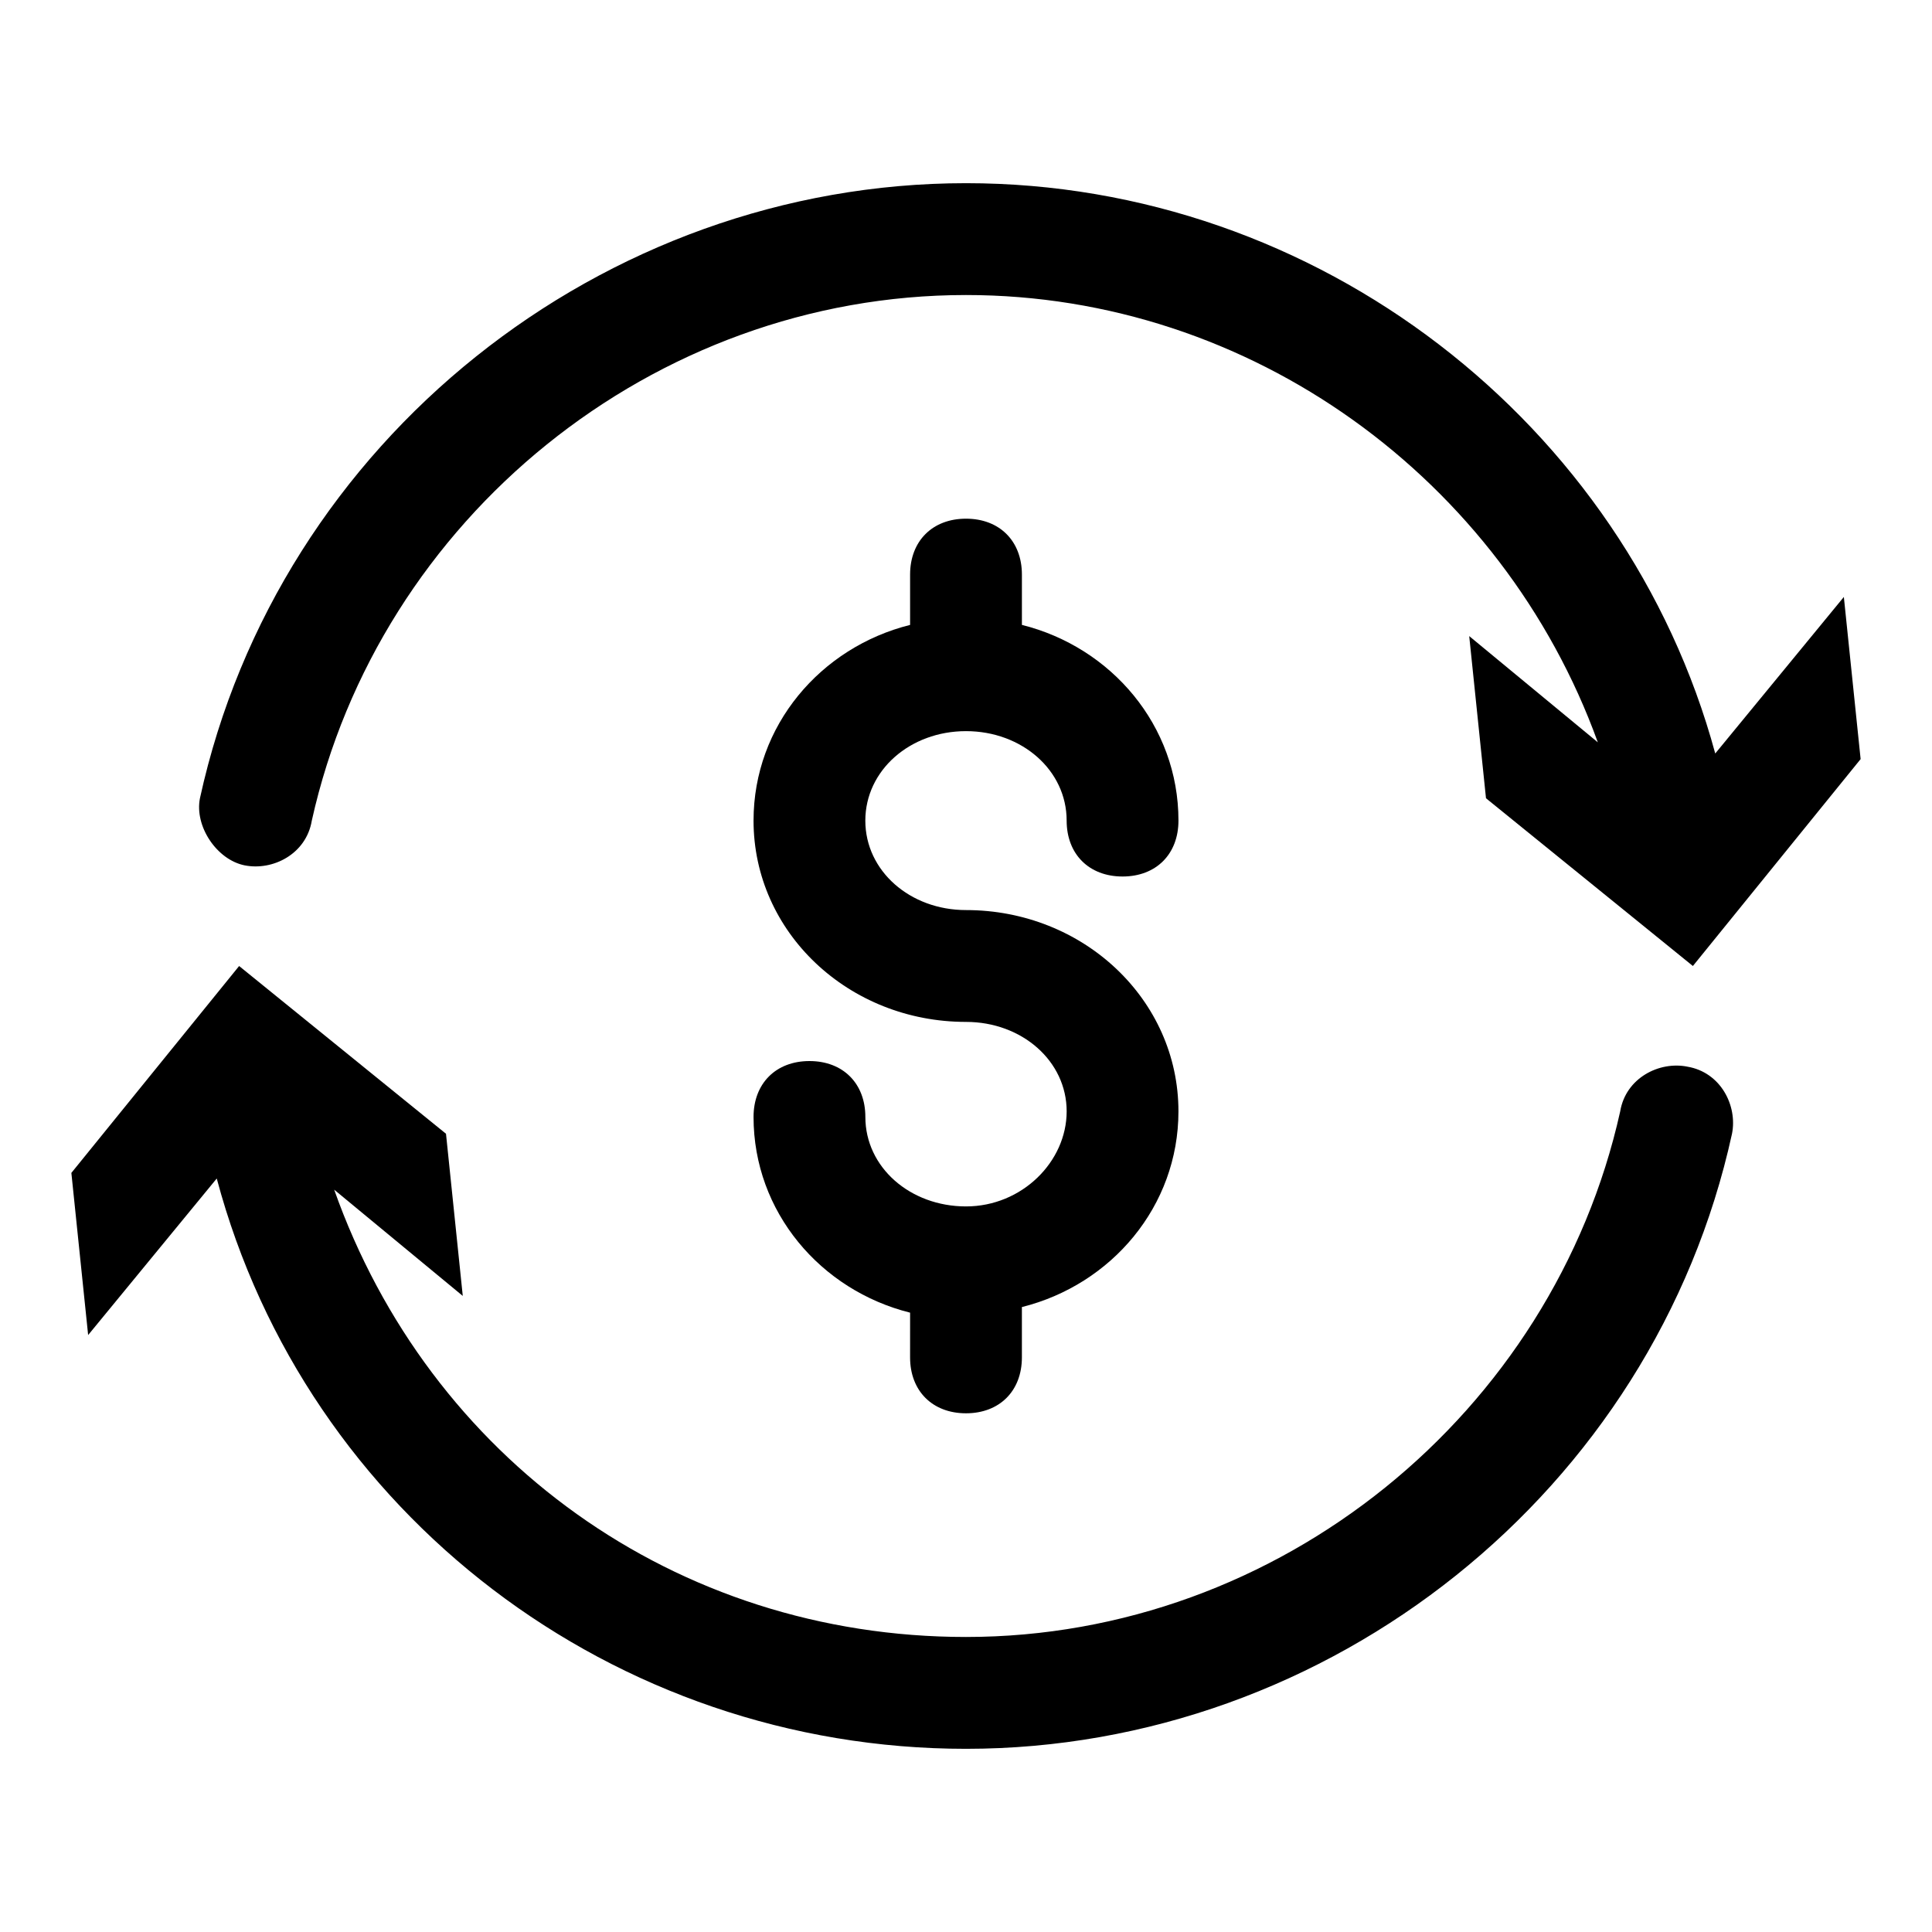
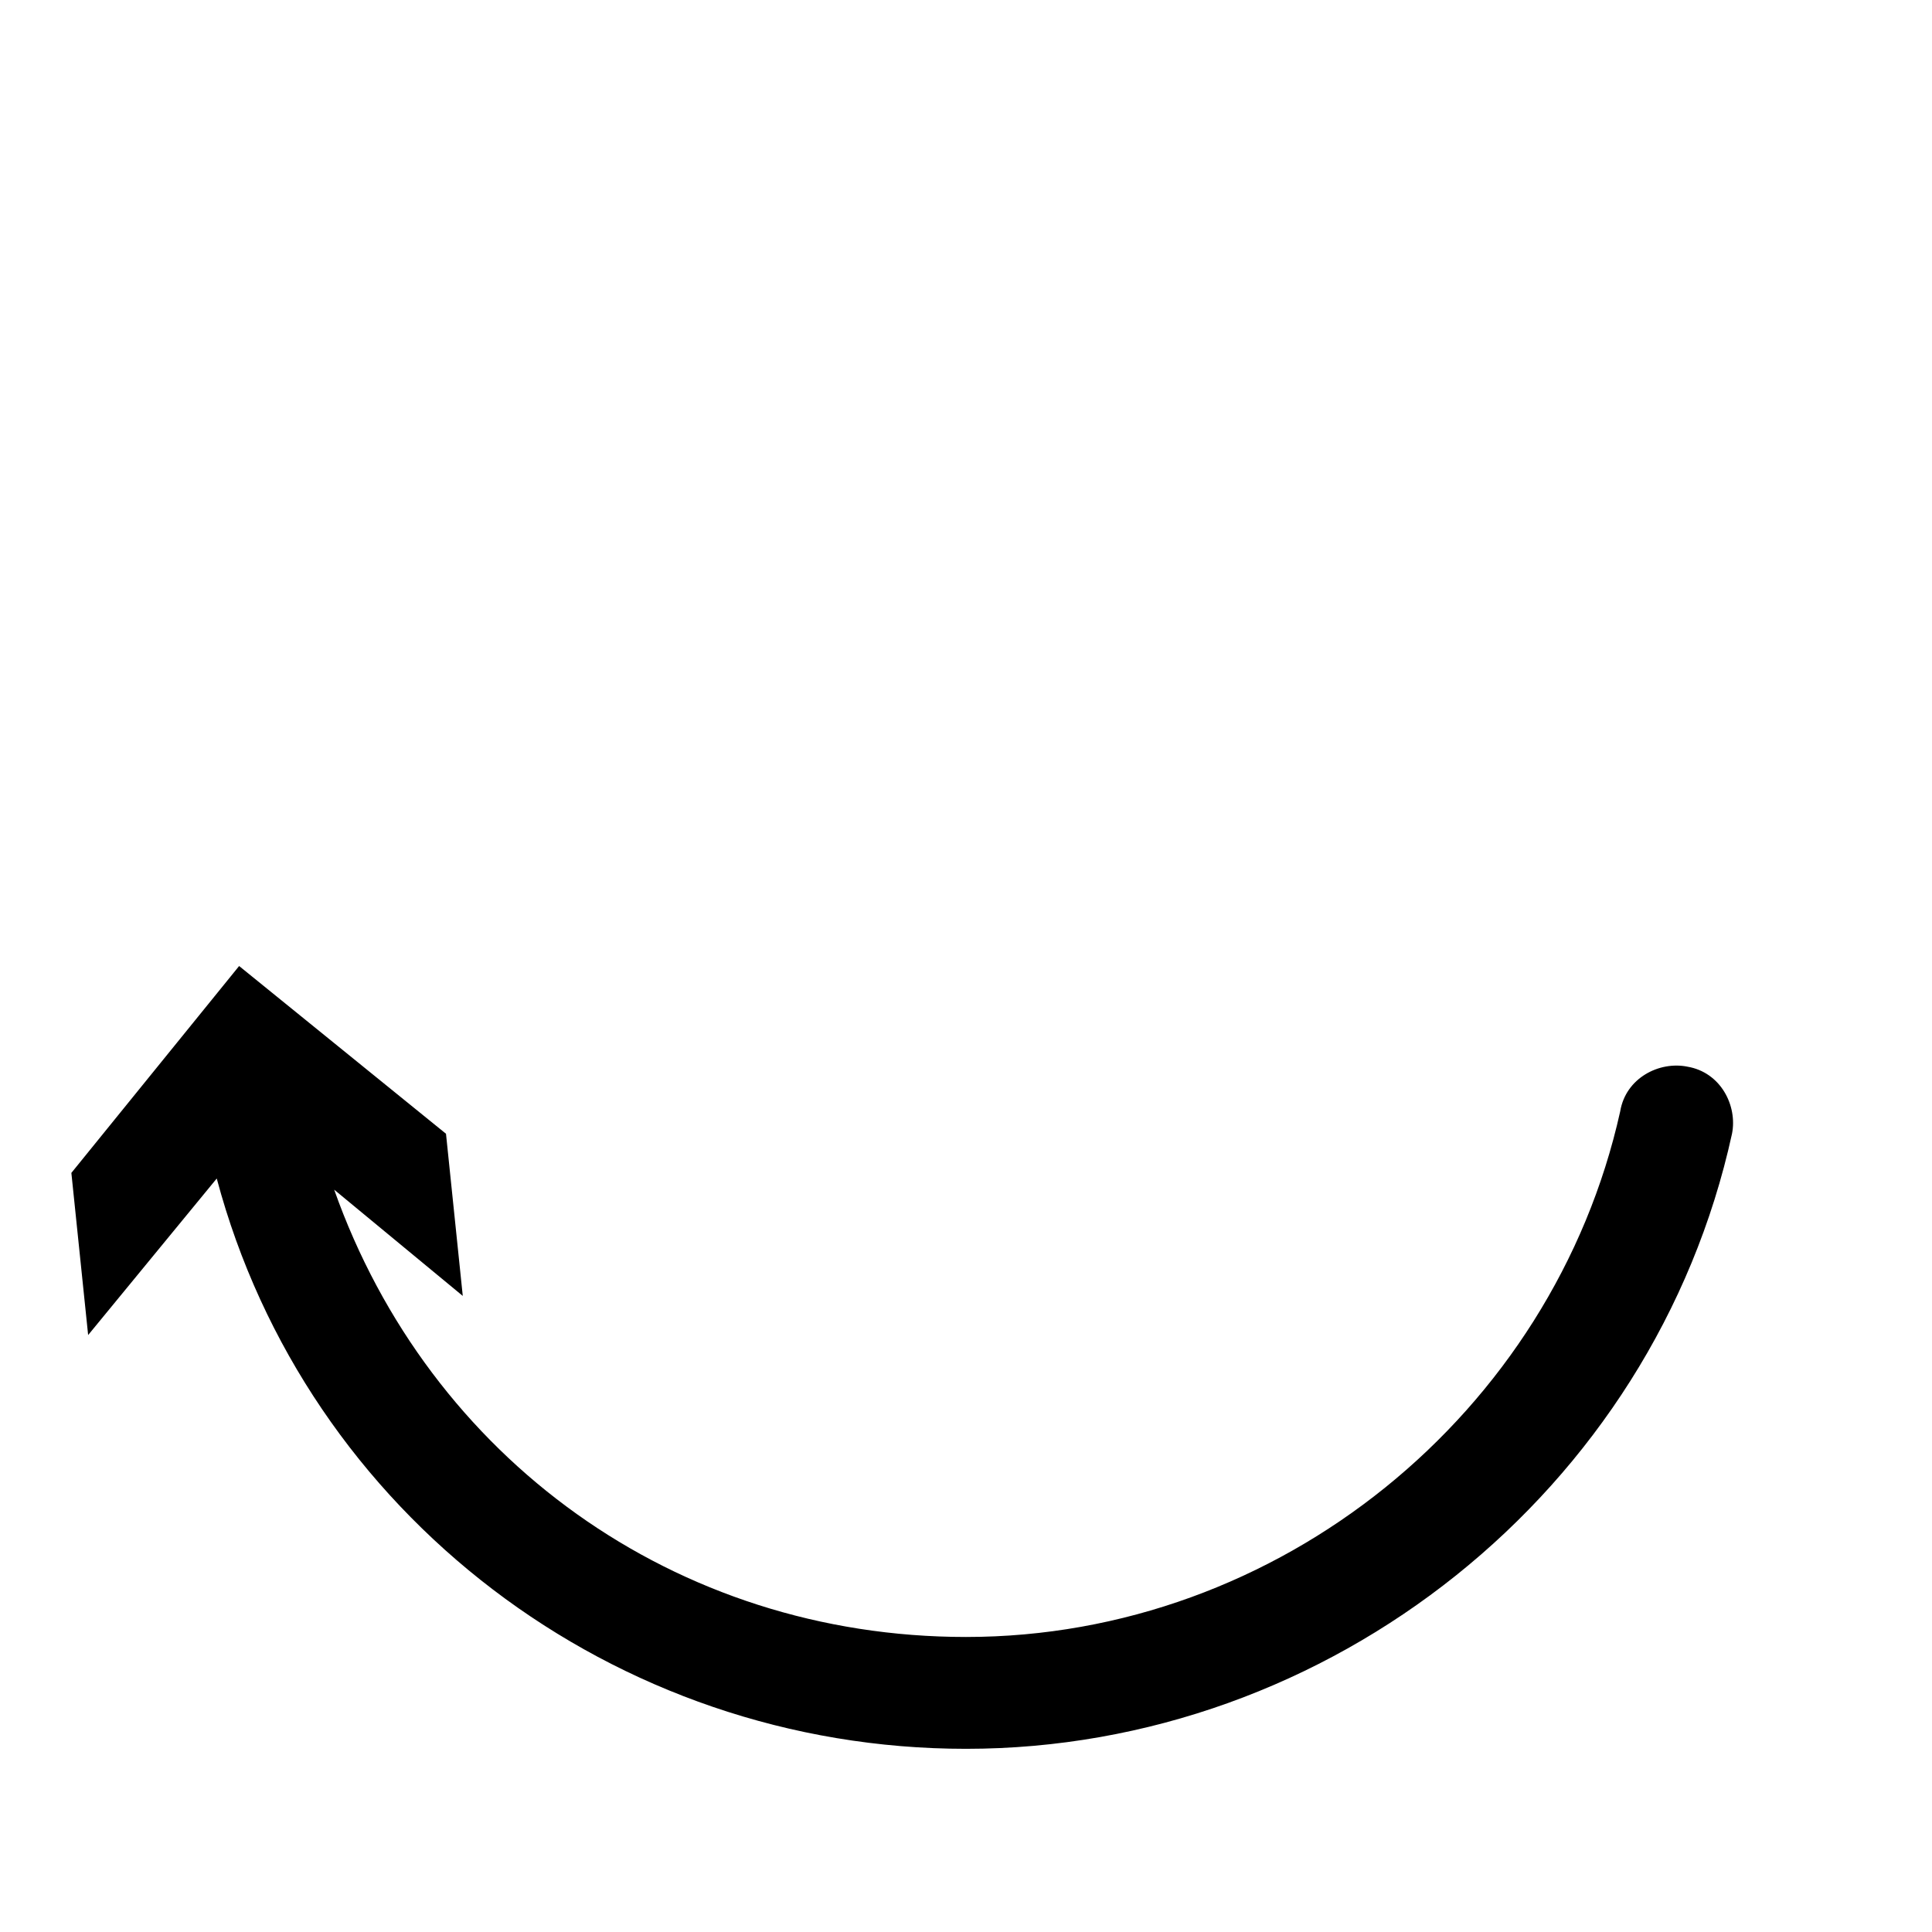
<svg xmlns="http://www.w3.org/2000/svg" fill="#000000" width="800px" height="800px" version="1.1" viewBox="144 144 512 512">
  <g>
-     <path d="m400 337.76c14.816 0 26.672 10.371 26.672 23.707 0 8.891 5.926 14.816 14.816 14.816s14.816-5.926 14.816-14.816c0-25.191-17.781-45.938-41.488-51.863v-13.332c0-8.891-5.926-14.816-14.816-14.816s-14.816 5.926-14.816 14.816v13.336c-23.707 5.926-41.488 26.672-41.488 51.863 0 29.637 25.191 53.344 56.309 53.344 14.816 0 26.672 10.371 26.672 23.707-0.004 13.336-11.859 25.191-26.676 25.191s-26.672-10.371-26.672-23.707c0-8.891-5.926-14.816-14.816-14.816s-14.816 5.926-14.816 14.816c0 25.191 17.781 45.938 41.488 51.863l-0.004 11.852c0 8.891 5.926 14.816 14.816 14.816s14.816-5.926 14.816-14.816v-13.336c23.707-5.926 41.488-26.672 41.488-51.863 0-29.637-25.191-53.344-56.309-53.344-14.816 0-26.672-10.371-26.672-23.707 0.008-13.336 11.859-23.711 26.68-23.711z" />
    <path d="m591.15 426.67c-7.41-1.48-16.301 2.965-17.781 11.855-17.781 80.016-90.387 139.29-173.37 139.29-77.055 0-142.25-47.418-167.44-118.54l34.078 28.156-4.445-42.973-54.824-44.453-44.457 54.824 4.445 42.973 34.082-41.488c23.711 88.906 105.21 151.14 198.56 151.14 96.316 0 182.26-68.164 203-163 1.48-7.41-2.965-16.301-11.855-17.781z" />
-     <path d="m208.85 373.33c7.41 1.48 16.301-2.965 17.781-11.855 17.781-80.016 90.391-139.29 173.37-139.29 75.57 0 142.25 48.898 167.44 118.54l-34.082-28.152 4.445 42.973 54.828 44.453 44.453-54.828-4.445-42.973-34.082 41.488c-23.707-87.422-105.21-151.14-198.56-151.14-96.316 0-182.26 68.164-203.01 163-1.48 7.41 4.445 16.301 11.855 17.785z" />
  </g>
</svg>